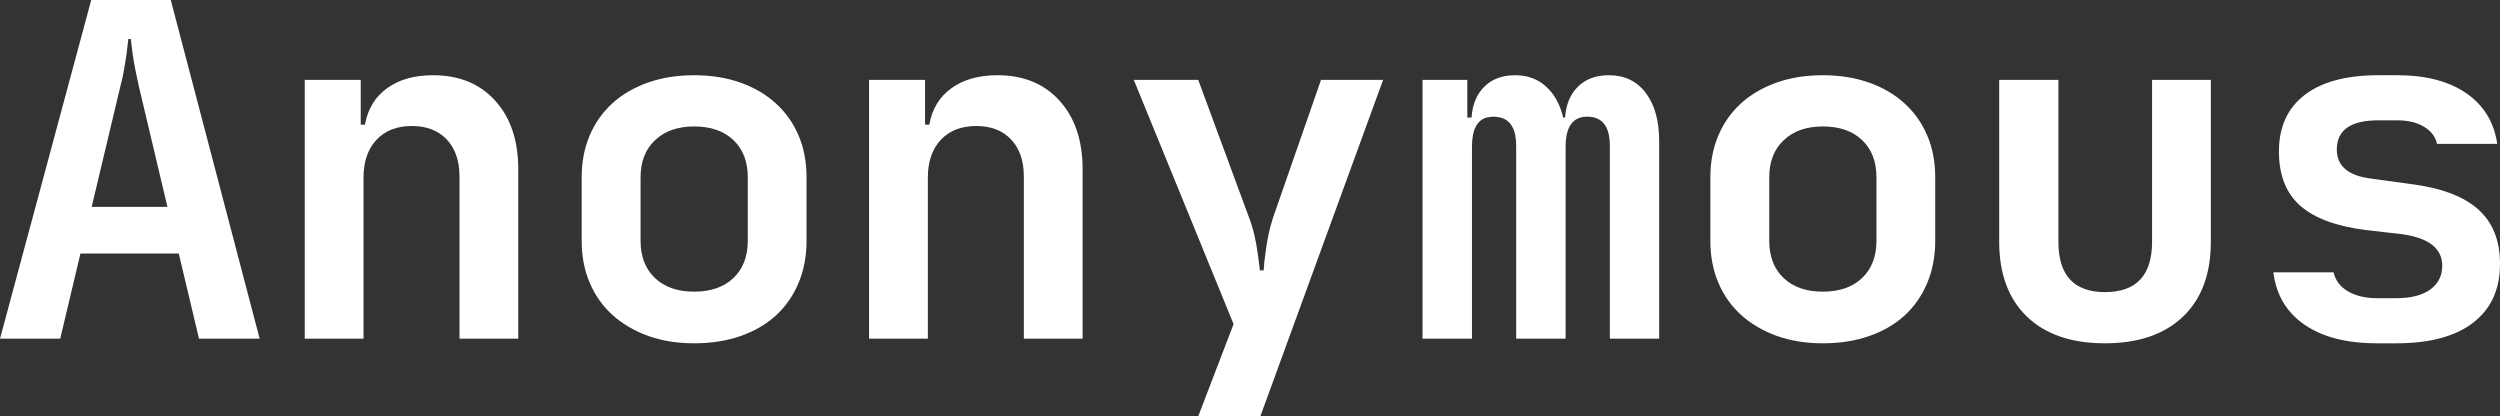
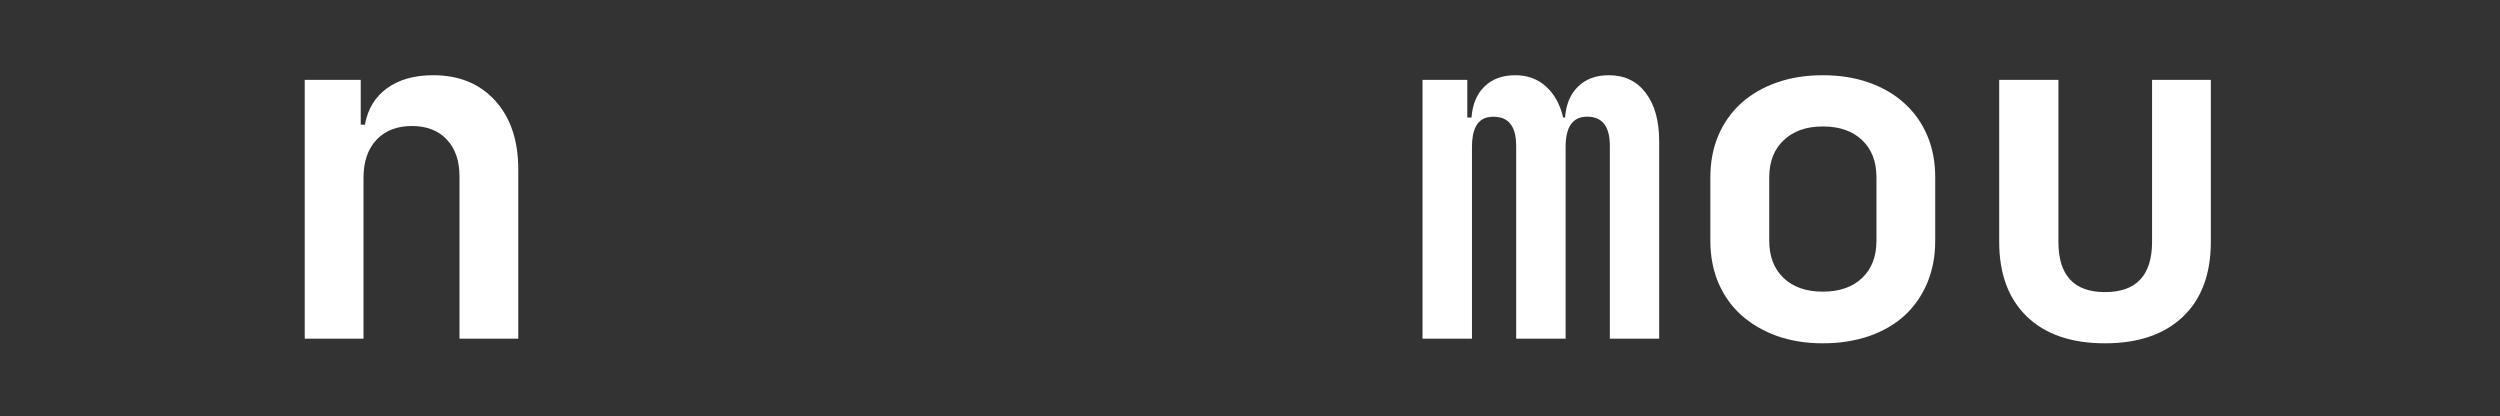
<svg xmlns="http://www.w3.org/2000/svg" zoomAndPan="magnify" preserveAspectRatio="xMidYMid meet" version="1.0" viewBox="10.51 170.62 351.6 58.55">
  <rect x="10.51" y="170.62" width="351.6" height="58.55" fill="#333333" stroke="none" />
  <defs>
    <g />
  </defs>
  <g fill="#ffffff" fill-opacity="1">
    <g transform="translate(8.918, 218.247)">
      <g>
-         <path d="M 1.594 0 L 14.422 -47.625 L 25.609 -47.625 L 38.109 0 L 29.578 0 L 26.734 -11.969 L 12.906 -11.969 L 10.062 0 Z M 14.484 -18.531 L 25.141 -18.531 L 21.109 -35.531 C 20.93 -36.32 20.766 -37.113 20.609 -37.906 C 20.453 -38.695 20.332 -39.406 20.25 -40.031 C 20.156 -40.727 20.066 -41.43 19.984 -42.141 L 19.641 -42.141 C 19.555 -41.43 19.473 -40.727 19.391 -40.031 C 19.297 -39.406 19.18 -38.695 19.047 -37.906 C 18.922 -37.113 18.75 -36.32 18.531 -35.531 Z M 14.484 -18.531 " />
-       </g>
+         </g>
    </g>
  </g>
  <g fill="#ffffff" fill-opacity="1">
    <g transform="translate(48.602, 218.247)">
      <g>
        <path d="M 4.766 0 L 4.766 -36.391 L 12.641 -36.391 L 12.641 -30.094 L 13.234 -30.094 C 13.629 -32.301 14.664 -34.008 16.344 -35.219 C 18.02 -36.438 20.18 -37.047 22.828 -37.047 C 26.484 -37.047 29.391 -35.852 31.547 -33.469 C 33.711 -31.094 34.797 -27.875 34.797 -23.812 L 34.797 0 L 26.531 0 L 26.531 -22.828 C 26.531 -25.023 25.93 -26.754 24.734 -28.016 C 23.547 -29.273 21.914 -29.906 19.844 -29.906 C 17.727 -29.906 16.062 -29.254 14.844 -27.953 C 13.633 -26.648 13.031 -24.875 13.031 -22.625 L 13.031 0 Z M 4.766 0 " />
      </g>
    </g>
  </g>
  <g fill="#ffffff" fill-opacity="1">
    <g transform="translate(88.287, 218.247)">
      <g>
-         <path d="M 12.312 -13.766 C 12.312 -11.555 12.984 -9.812 14.328 -8.531 C 15.672 -7.25 17.508 -6.609 19.844 -6.609 C 22.188 -6.609 24.031 -7.25 25.375 -8.531 C 26.719 -9.812 27.391 -11.555 27.391 -13.766 L 27.391 -22.688 C 27.391 -24.895 26.719 -26.641 25.375 -27.922 C 24.031 -29.203 22.188 -29.844 19.844 -29.844 C 17.551 -29.844 15.723 -29.203 14.359 -27.922 C 12.992 -26.641 12.312 -24.895 12.312 -22.688 Z M 4.031 -22.688 C 4.031 -24.852 4.406 -26.816 5.156 -28.578 C 5.906 -30.336 6.973 -31.848 8.359 -33.109 C 9.754 -34.367 11.422 -35.336 13.359 -36.016 C 15.305 -36.703 17.469 -37.047 19.844 -37.047 C 22.227 -37.047 24.391 -36.703 26.328 -36.016 C 28.266 -35.336 29.926 -34.367 31.312 -33.109 C 32.707 -31.848 33.781 -30.336 34.531 -28.578 C 35.281 -26.816 35.656 -24.852 35.656 -22.688 L 35.656 -13.766 C 35.656 -11.598 35.281 -9.617 34.531 -7.828 C 33.781 -6.047 32.723 -4.523 31.359 -3.266 C 29.992 -2.016 28.328 -1.047 26.359 -0.359 C 24.398 0.316 22.227 0.656 19.844 0.656 C 17.469 0.656 15.305 0.305 13.359 -0.391 C 11.422 -1.098 9.754 -2.078 8.359 -3.328 C 6.973 -4.586 5.906 -6.098 5.156 -7.859 C 4.406 -9.629 4.031 -11.598 4.031 -13.766 Z M 4.031 -22.688 " />
-       </g>
+         </g>
    </g>
  </g>
  <g fill="#ffffff" fill-opacity="1">
    <g transform="translate(127.971, 218.247)">
      <g>
-         <path d="M 4.766 0 L 4.766 -36.391 L 12.641 -36.391 L 12.641 -30.094 L 13.234 -30.094 C 13.629 -32.301 14.664 -34.008 16.344 -35.219 C 18.02 -36.438 20.18 -37.047 22.828 -37.047 C 26.484 -37.047 29.391 -35.852 31.547 -33.469 C 33.711 -31.094 34.797 -27.875 34.797 -23.812 L 34.797 0 L 26.531 0 L 26.531 -22.828 C 26.531 -25.023 25.93 -26.754 24.734 -28.016 C 23.547 -29.273 21.914 -29.906 19.844 -29.906 C 17.727 -29.906 16.062 -29.254 14.844 -27.953 C 13.633 -26.648 13.031 -24.875 13.031 -22.625 L 13.031 0 Z M 4.766 0 " />
-       </g>
+         </g>
    </g>
  </g>
  <g fill="#ffffff" fill-opacity="1">
    <g transform="translate(167.655, 218.247)">
      <g>
-         <path d="M 20.109 10.922 L 11.375 10.922 L 16.344 -2.047 L 2.312 -36.391 L 11.375 -36.391 L 18.531 -17 C 18.832 -16.207 19.082 -15.379 19.281 -14.516 C 19.477 -13.66 19.625 -12.859 19.719 -12.109 C 19.844 -11.266 19.953 -10.426 20.047 -9.594 L 20.578 -9.594 C 20.617 -10.383 20.707 -11.223 20.844 -12.109 C 20.926 -12.859 21.055 -13.66 21.234 -14.516 C 21.41 -15.379 21.629 -16.207 21.891 -17 L 28.641 -36.391 L 37.375 -36.391 Z M 20.109 10.922 " />
-       </g>
+         </g>
    </g>
  </g>
  <g fill="#ffffff" fill-opacity="1">
    <g transform="translate(207.34, 218.247)">
      <g>
        <path d="M 3.234 -36.391 L 9.531 -36.391 L 9.531 -31.094 L 10.125 -31.094 C 10.258 -32.945 10.863 -34.398 11.938 -35.453 C 13.02 -36.516 14.469 -37.047 16.281 -37.047 C 18 -37.047 19.441 -36.516 20.609 -35.453 C 21.773 -34.398 22.578 -32.945 23.016 -31.094 L 23.281 -31.094 C 23.414 -32.945 24.023 -34.398 25.109 -35.453 C 26.191 -36.516 27.633 -37.047 29.438 -37.047 C 31.645 -37.047 33.375 -36.219 34.625 -34.562 C 35.883 -32.906 36.516 -30.645 36.516 -27.781 L 36.516 0 L 29.578 0 L 29.578 -27.125 C 29.578 -29.852 28.516 -31.219 26.391 -31.219 C 24.367 -31.219 23.359 -29.805 23.359 -26.984 L 23.359 0 L 16.406 0 L 16.406 -27.125 C 16.406 -29.375 15.676 -30.695 14.219 -31.094 C 13.781 -31.176 13.453 -31.219 13.234 -31.219 C 13.016 -31.219 12.68 -31.176 12.234 -31.094 C 10.867 -30.695 10.188 -29.328 10.188 -26.984 L 10.188 0 L 3.234 0 Z M 3.234 -36.391 " />
      </g>
    </g>
  </g>
  <g fill="#ffffff" fill-opacity="1">
    <g transform="translate(247.024, 218.247)">
      <g>
        <path d="M 12.312 -13.766 C 12.312 -11.555 12.984 -9.812 14.328 -8.531 C 15.672 -7.25 17.508 -6.609 19.844 -6.609 C 22.188 -6.609 24.031 -7.25 25.375 -8.531 C 26.719 -9.812 27.391 -11.555 27.391 -13.766 L 27.391 -22.688 C 27.391 -24.895 26.719 -26.641 25.375 -27.922 C 24.031 -29.203 22.188 -29.844 19.844 -29.844 C 17.551 -29.844 15.723 -29.203 14.359 -27.922 C 12.992 -26.641 12.312 -24.895 12.312 -22.688 Z M 4.031 -22.688 C 4.031 -24.852 4.406 -26.816 5.156 -28.578 C 5.906 -30.336 6.973 -31.848 8.359 -33.109 C 9.754 -34.367 11.422 -35.336 13.359 -36.016 C 15.305 -36.703 17.469 -37.047 19.844 -37.047 C 22.227 -37.047 24.391 -36.703 26.328 -36.016 C 28.266 -35.336 29.926 -34.367 31.312 -33.109 C 32.707 -31.848 33.781 -30.336 34.531 -28.578 C 35.281 -26.816 35.656 -24.852 35.656 -22.688 L 35.656 -13.766 C 35.656 -11.598 35.281 -9.617 34.531 -7.828 C 33.781 -6.047 32.723 -4.523 31.359 -3.266 C 29.992 -2.016 28.328 -1.047 26.359 -0.359 C 24.398 0.316 22.227 0.656 19.844 0.656 C 17.469 0.656 15.305 0.305 13.359 -0.391 C 11.422 -1.098 9.754 -2.078 8.359 -3.328 C 6.973 -4.586 5.906 -6.098 5.156 -7.859 C 4.406 -9.629 4.031 -11.598 4.031 -13.766 Z M 4.031 -22.688 " />
      </g>
    </g>
  </g>
  <g fill="#ffffff" fill-opacity="1">
    <g transform="translate(286.708, 218.247)">
      <g>
        <path d="M 4.969 -36.391 L 13.297 -36.391 L 13.297 -13.625 C 13.297 -8.906 15.477 -6.547 19.844 -6.547 C 24.258 -6.547 26.469 -8.906 26.469 -13.625 L 26.469 -36.391 L 34.734 -36.391 L 34.734 -13.625 C 34.734 -9.082 33.422 -5.566 30.797 -3.078 C 28.172 -0.586 24.52 0.656 19.844 0.656 C 15.125 0.656 11.461 -0.598 8.859 -3.109 C 6.266 -5.617 4.969 -9.125 4.969 -13.625 Z M 4.969 -36.391 " />
      </g>
    </g>
  </g>
  <g fill="#ffffff" fill-opacity="1">
    <g transform="translate(326.393, 218.247)">
      <g>
-         <path d="M 18.453 0.656 C 14.18 0.656 10.773 -0.211 8.234 -1.953 C 5.703 -3.691 4.238 -6.148 3.844 -9.328 L 12.312 -9.328 C 12.57 -8.18 13.254 -7.285 14.359 -6.641 C 15.461 -6.004 16.828 -5.688 18.453 -5.688 L 21.109 -5.688 C 23.18 -5.688 24.781 -6.094 25.906 -6.906 C 27.031 -7.727 27.594 -8.844 27.594 -10.25 C 27.594 -12.676 25.719 -14.156 21.969 -14.688 L 16.797 -15.281 C 12.648 -15.812 9.582 -16.957 7.594 -18.719 C 5.613 -20.488 4.625 -23.023 4.625 -26.328 C 4.625 -29.766 5.828 -32.41 8.234 -34.266 C 10.641 -36.117 14.094 -37.047 18.594 -37.047 L 21.297 -37.047 C 25.316 -37.047 28.551 -36.195 31 -34.5 C 33.445 -32.801 34.891 -30.43 35.328 -27.391 L 26.859 -27.391 C 26.641 -28.398 26.031 -29.203 25.031 -29.797 C 24.039 -30.398 22.797 -30.703 21.297 -30.703 L 18.594 -30.703 C 14.707 -30.703 12.766 -29.332 12.766 -26.594 C 12.766 -24.258 14.395 -22.895 17.656 -22.5 L 23.016 -21.766 C 27.336 -21.234 30.535 -20.051 32.609 -18.219 C 34.68 -16.395 35.719 -13.828 35.719 -10.516 C 35.719 -6.941 34.461 -4.188 31.953 -2.25 C 29.441 -0.312 25.828 0.656 21.109 0.656 Z M 18.453 0.656 " />
-       </g>
+         </g>
    </g>
  </g>
</svg>